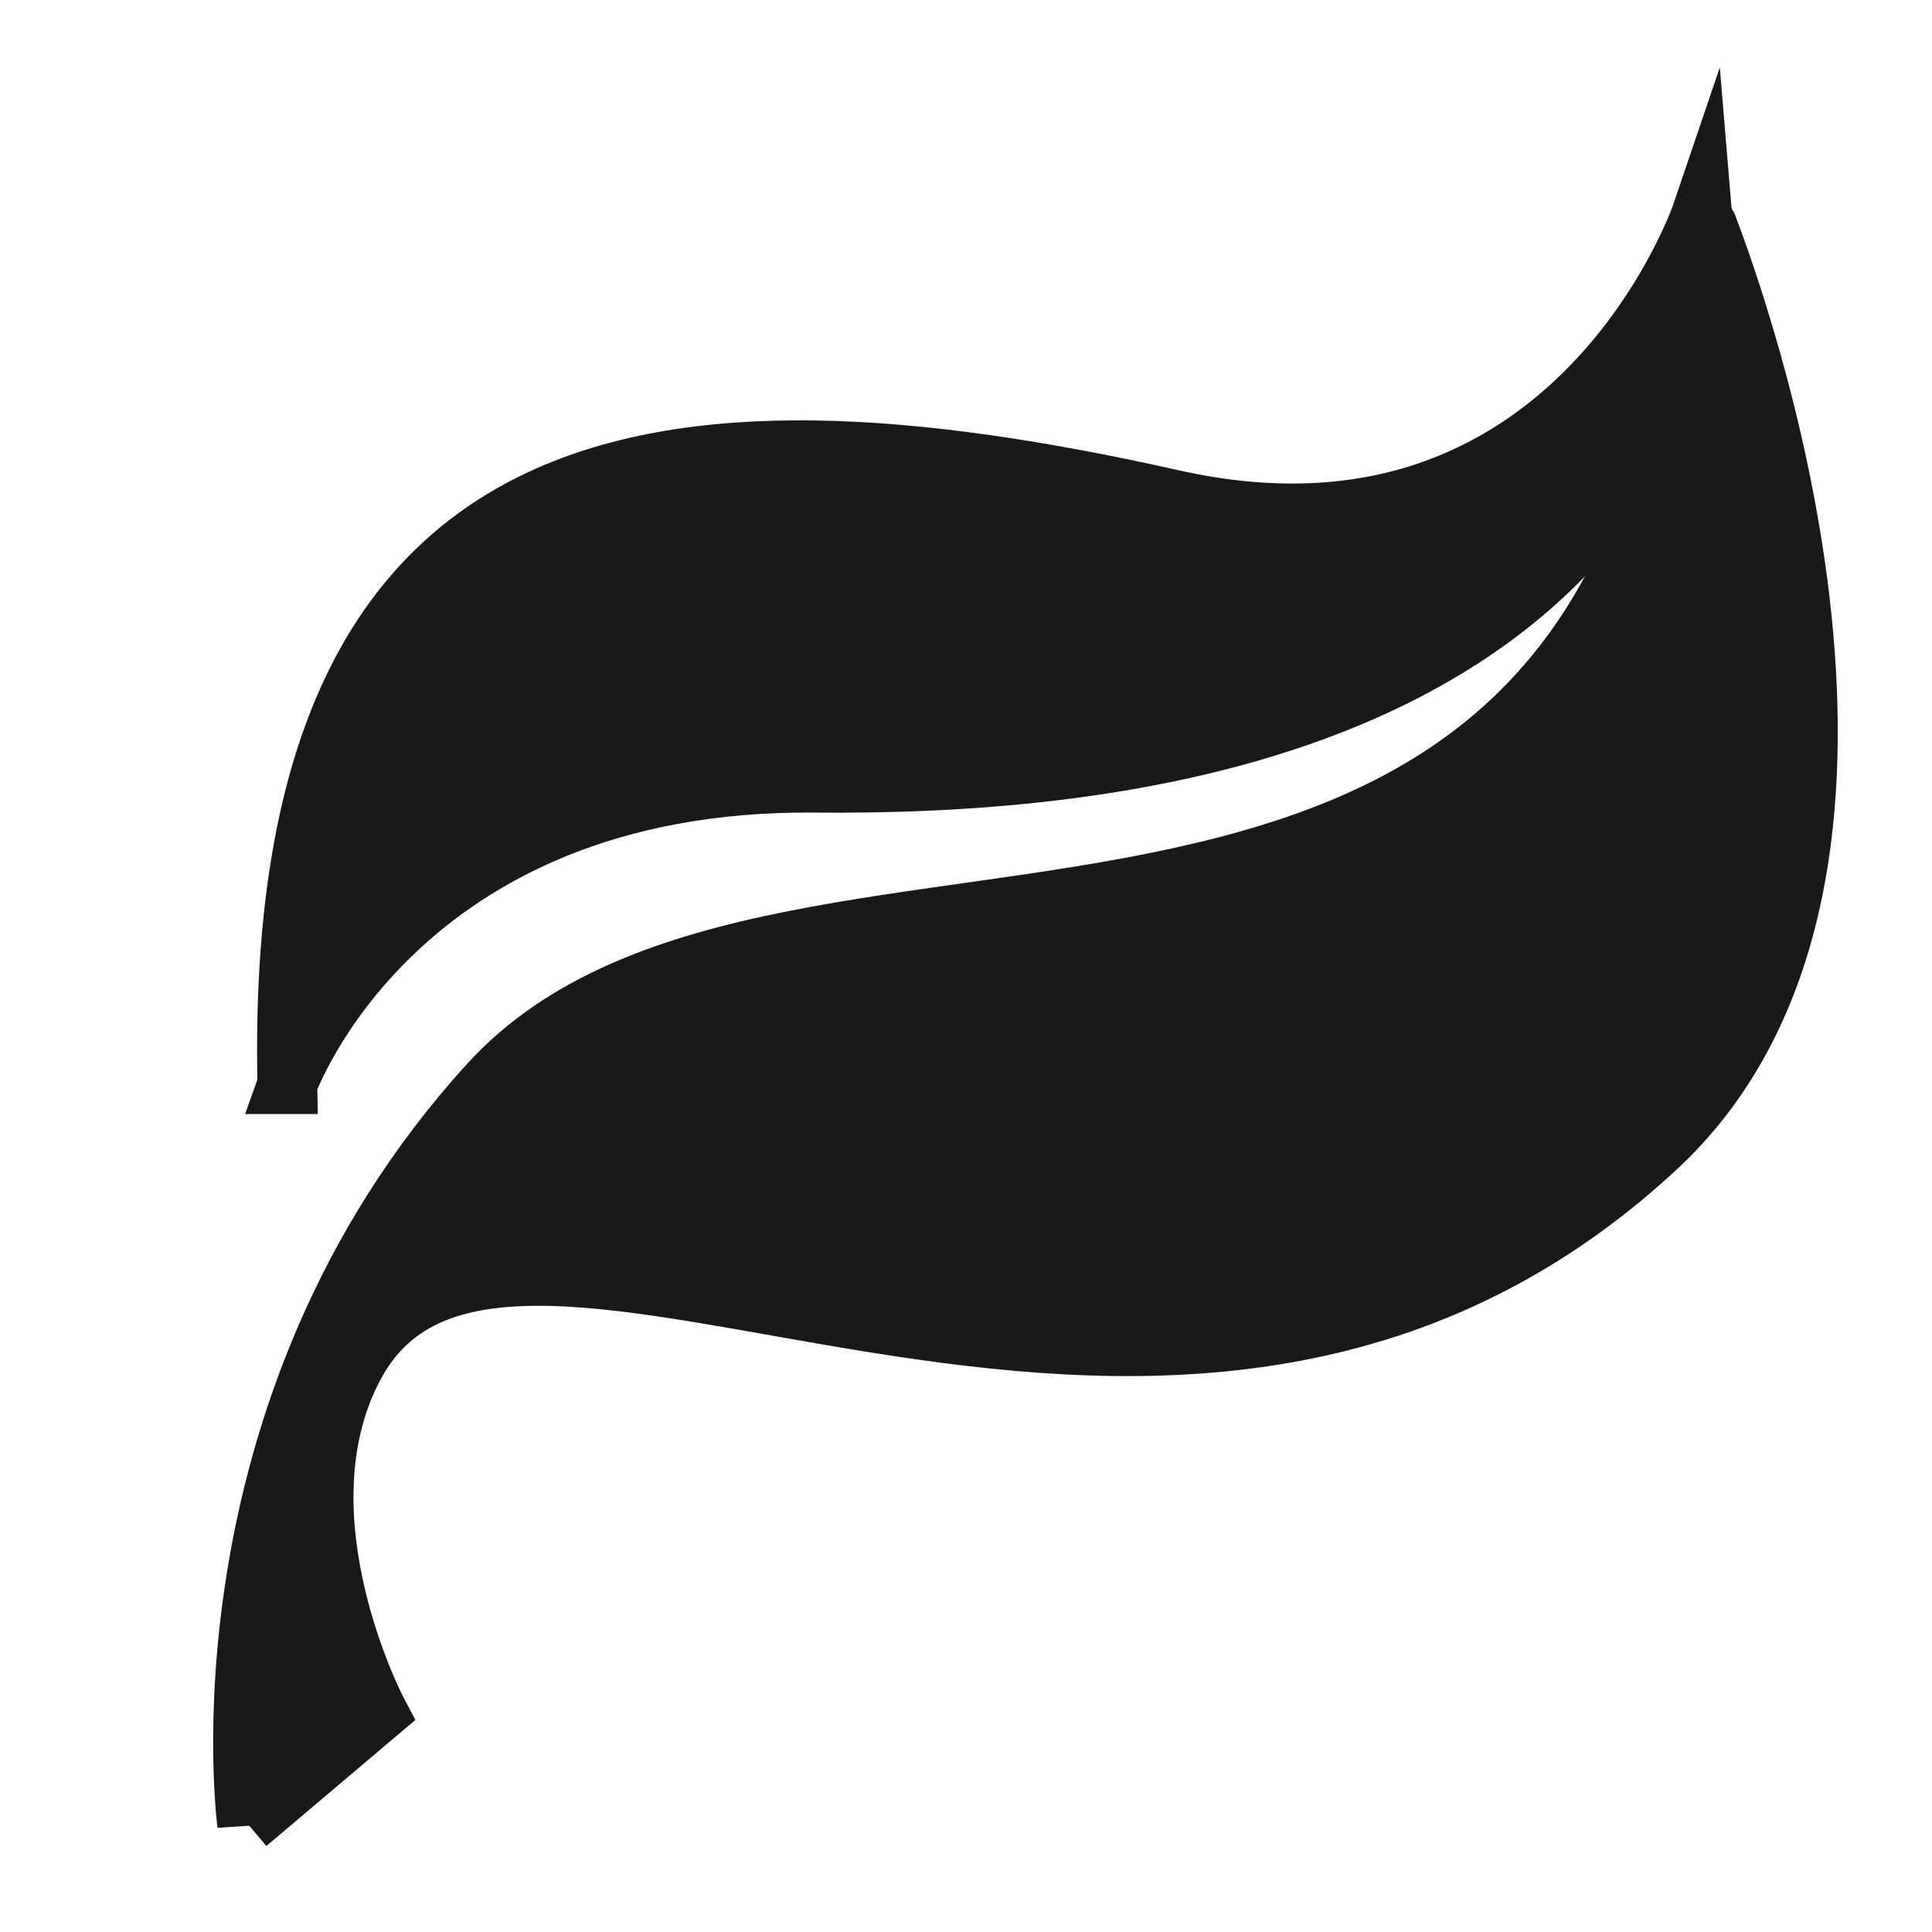
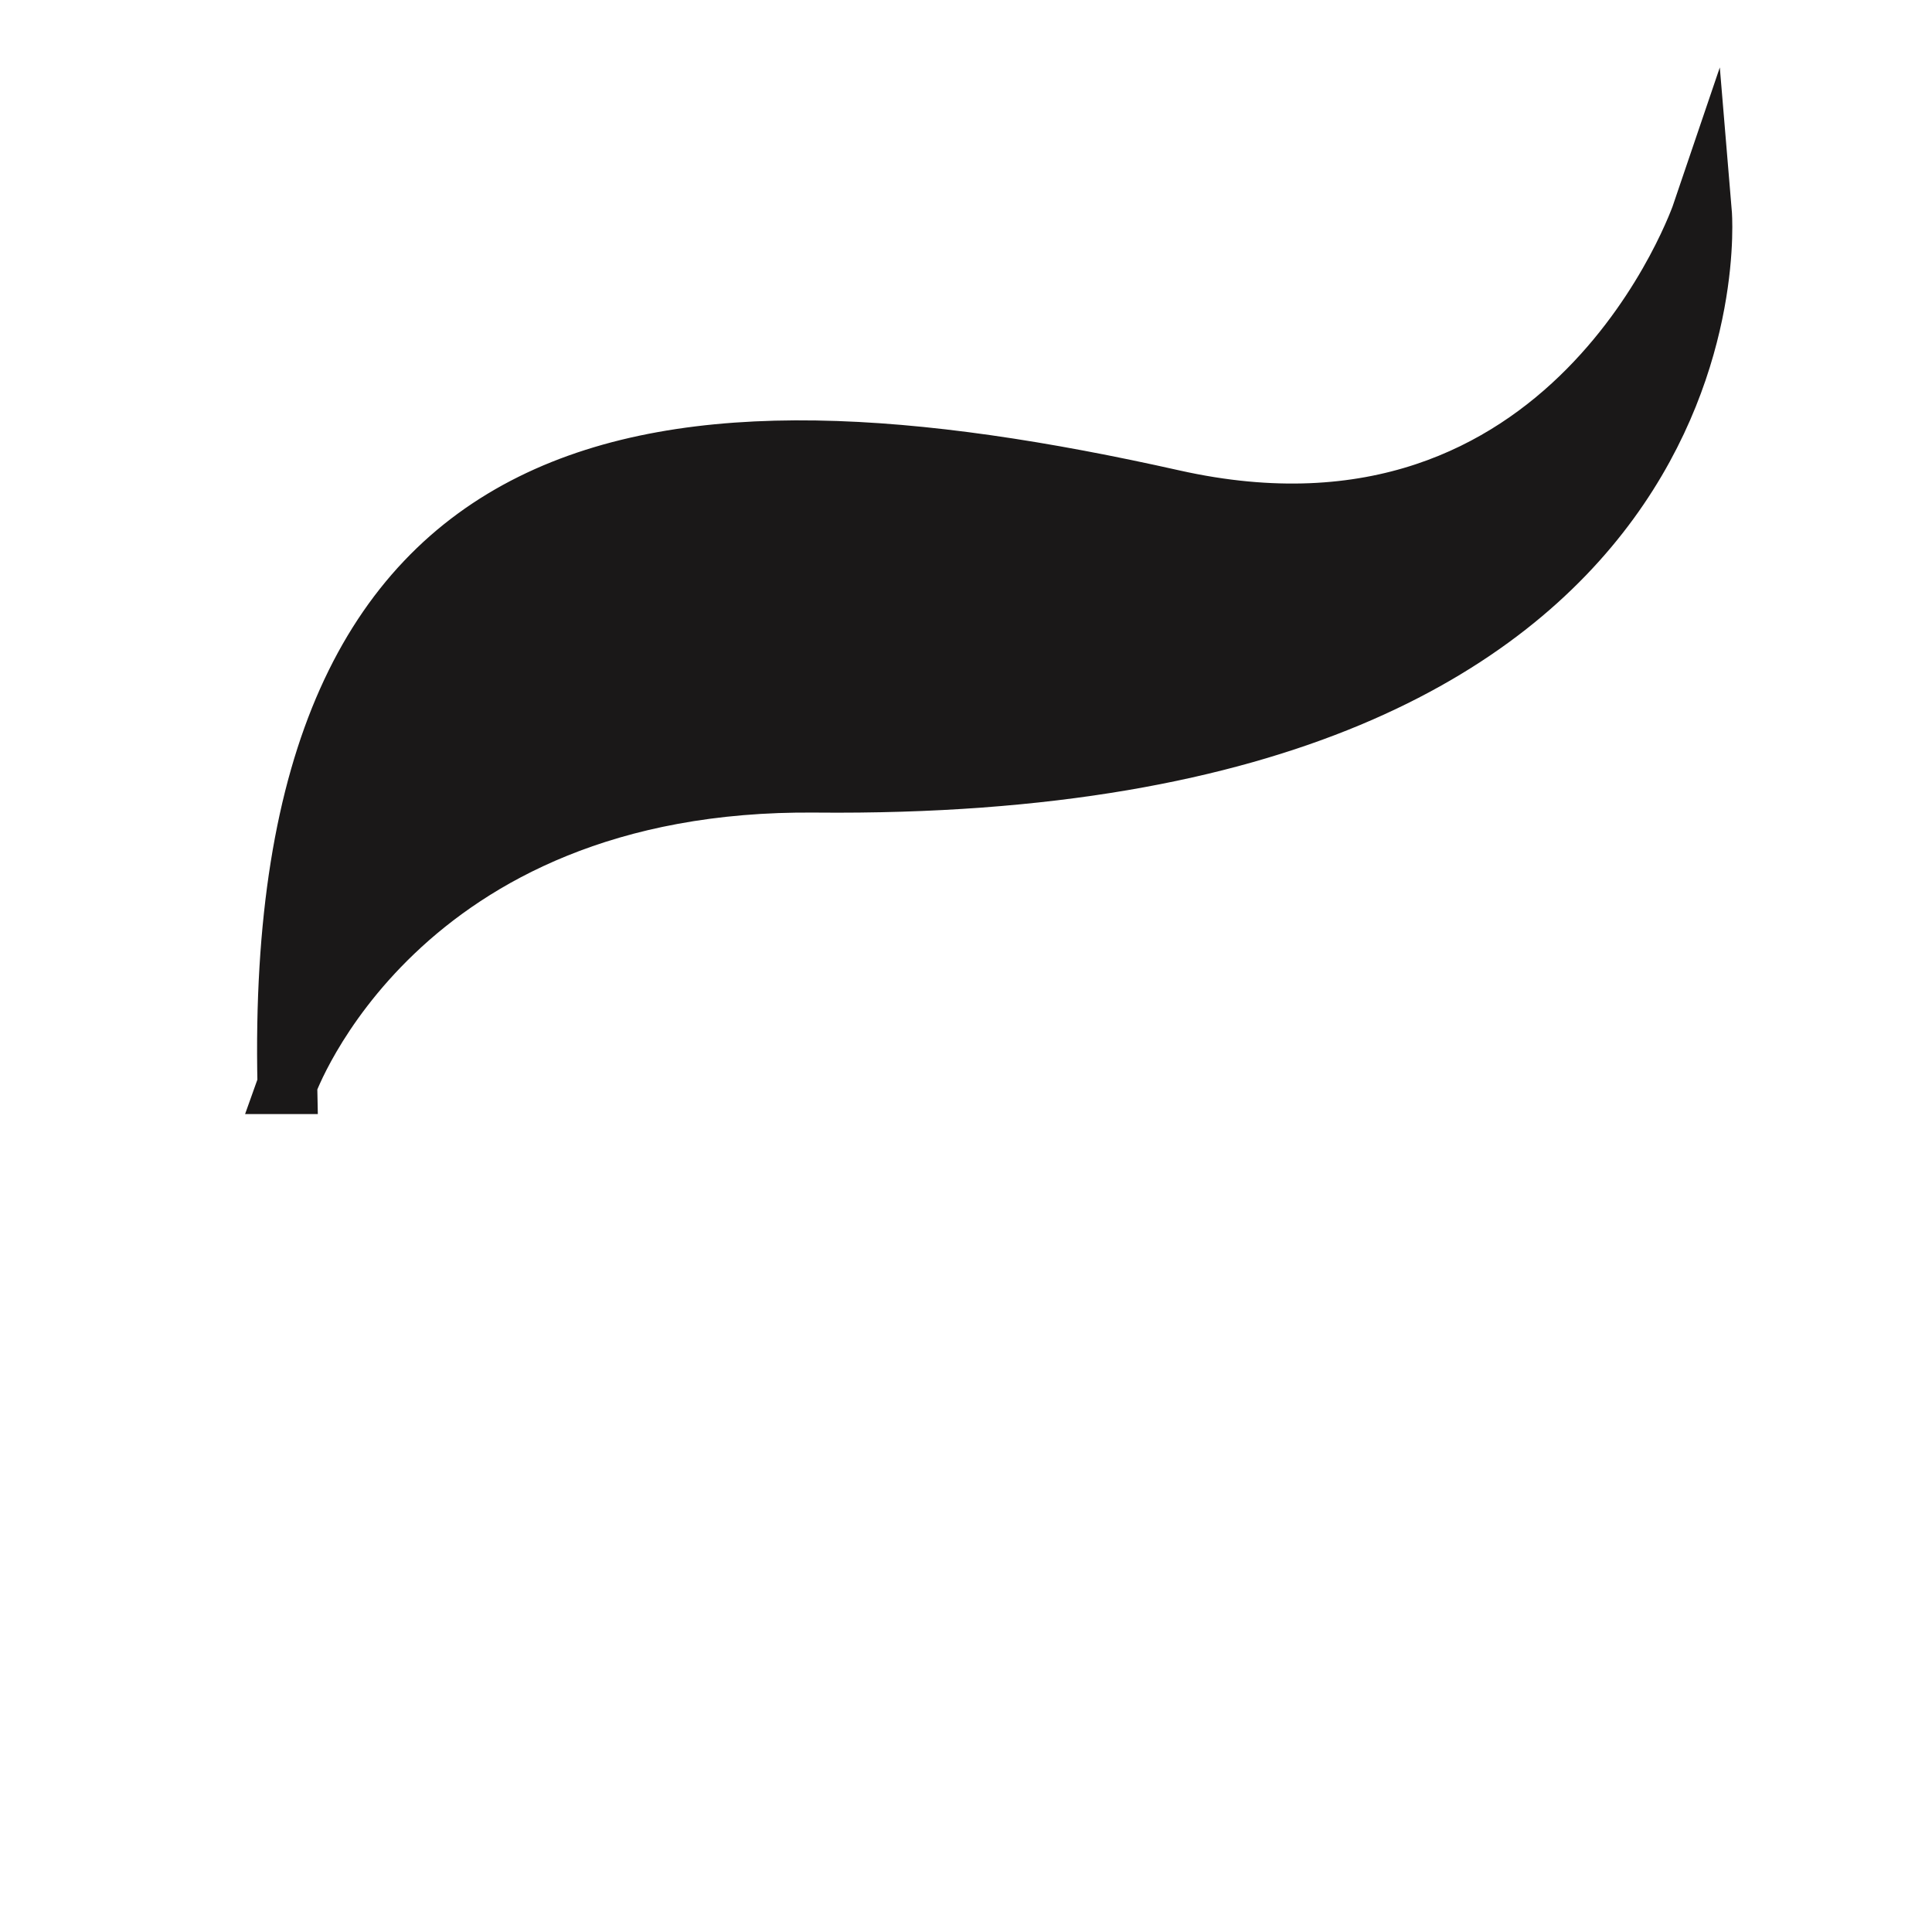
<svg xmlns="http://www.w3.org/2000/svg" id="Layer_1" viewBox="0 0 32.68 32.68">
  <defs>
    <style>
      .cls-1 {
        fill: #1a1818;
        stroke: #1a1818;
        stroke-miterlimit: 10;
        stroke-width: 1.01px;
      }
    </style>
  </defs>
-   <path class="cls-1" d="M4.18,30.85s-.94-6.98,4.09-12.51,19.25.86,20.47-13.96c.02-.26.17-.18.18-.45,0,0-.08-.22,0,0,.7,1.87,3.83,11.11-.91,15.49-8.43,7.81-19.45-1.15-22.02,3.68-1.36,2.55.4,5.87.4,5.87l-2.21,1.87Z" />
  <path class="cls-1" d="M4.86,18.34s1.83-5.17,8.94-5.1c15.81.15,14.99-9.64,14.99-9.64,0,0-2.16,6.37-8.95,4.85-8.7-1.95-15.22-1.17-14.98,9.89Z" />
</svg>